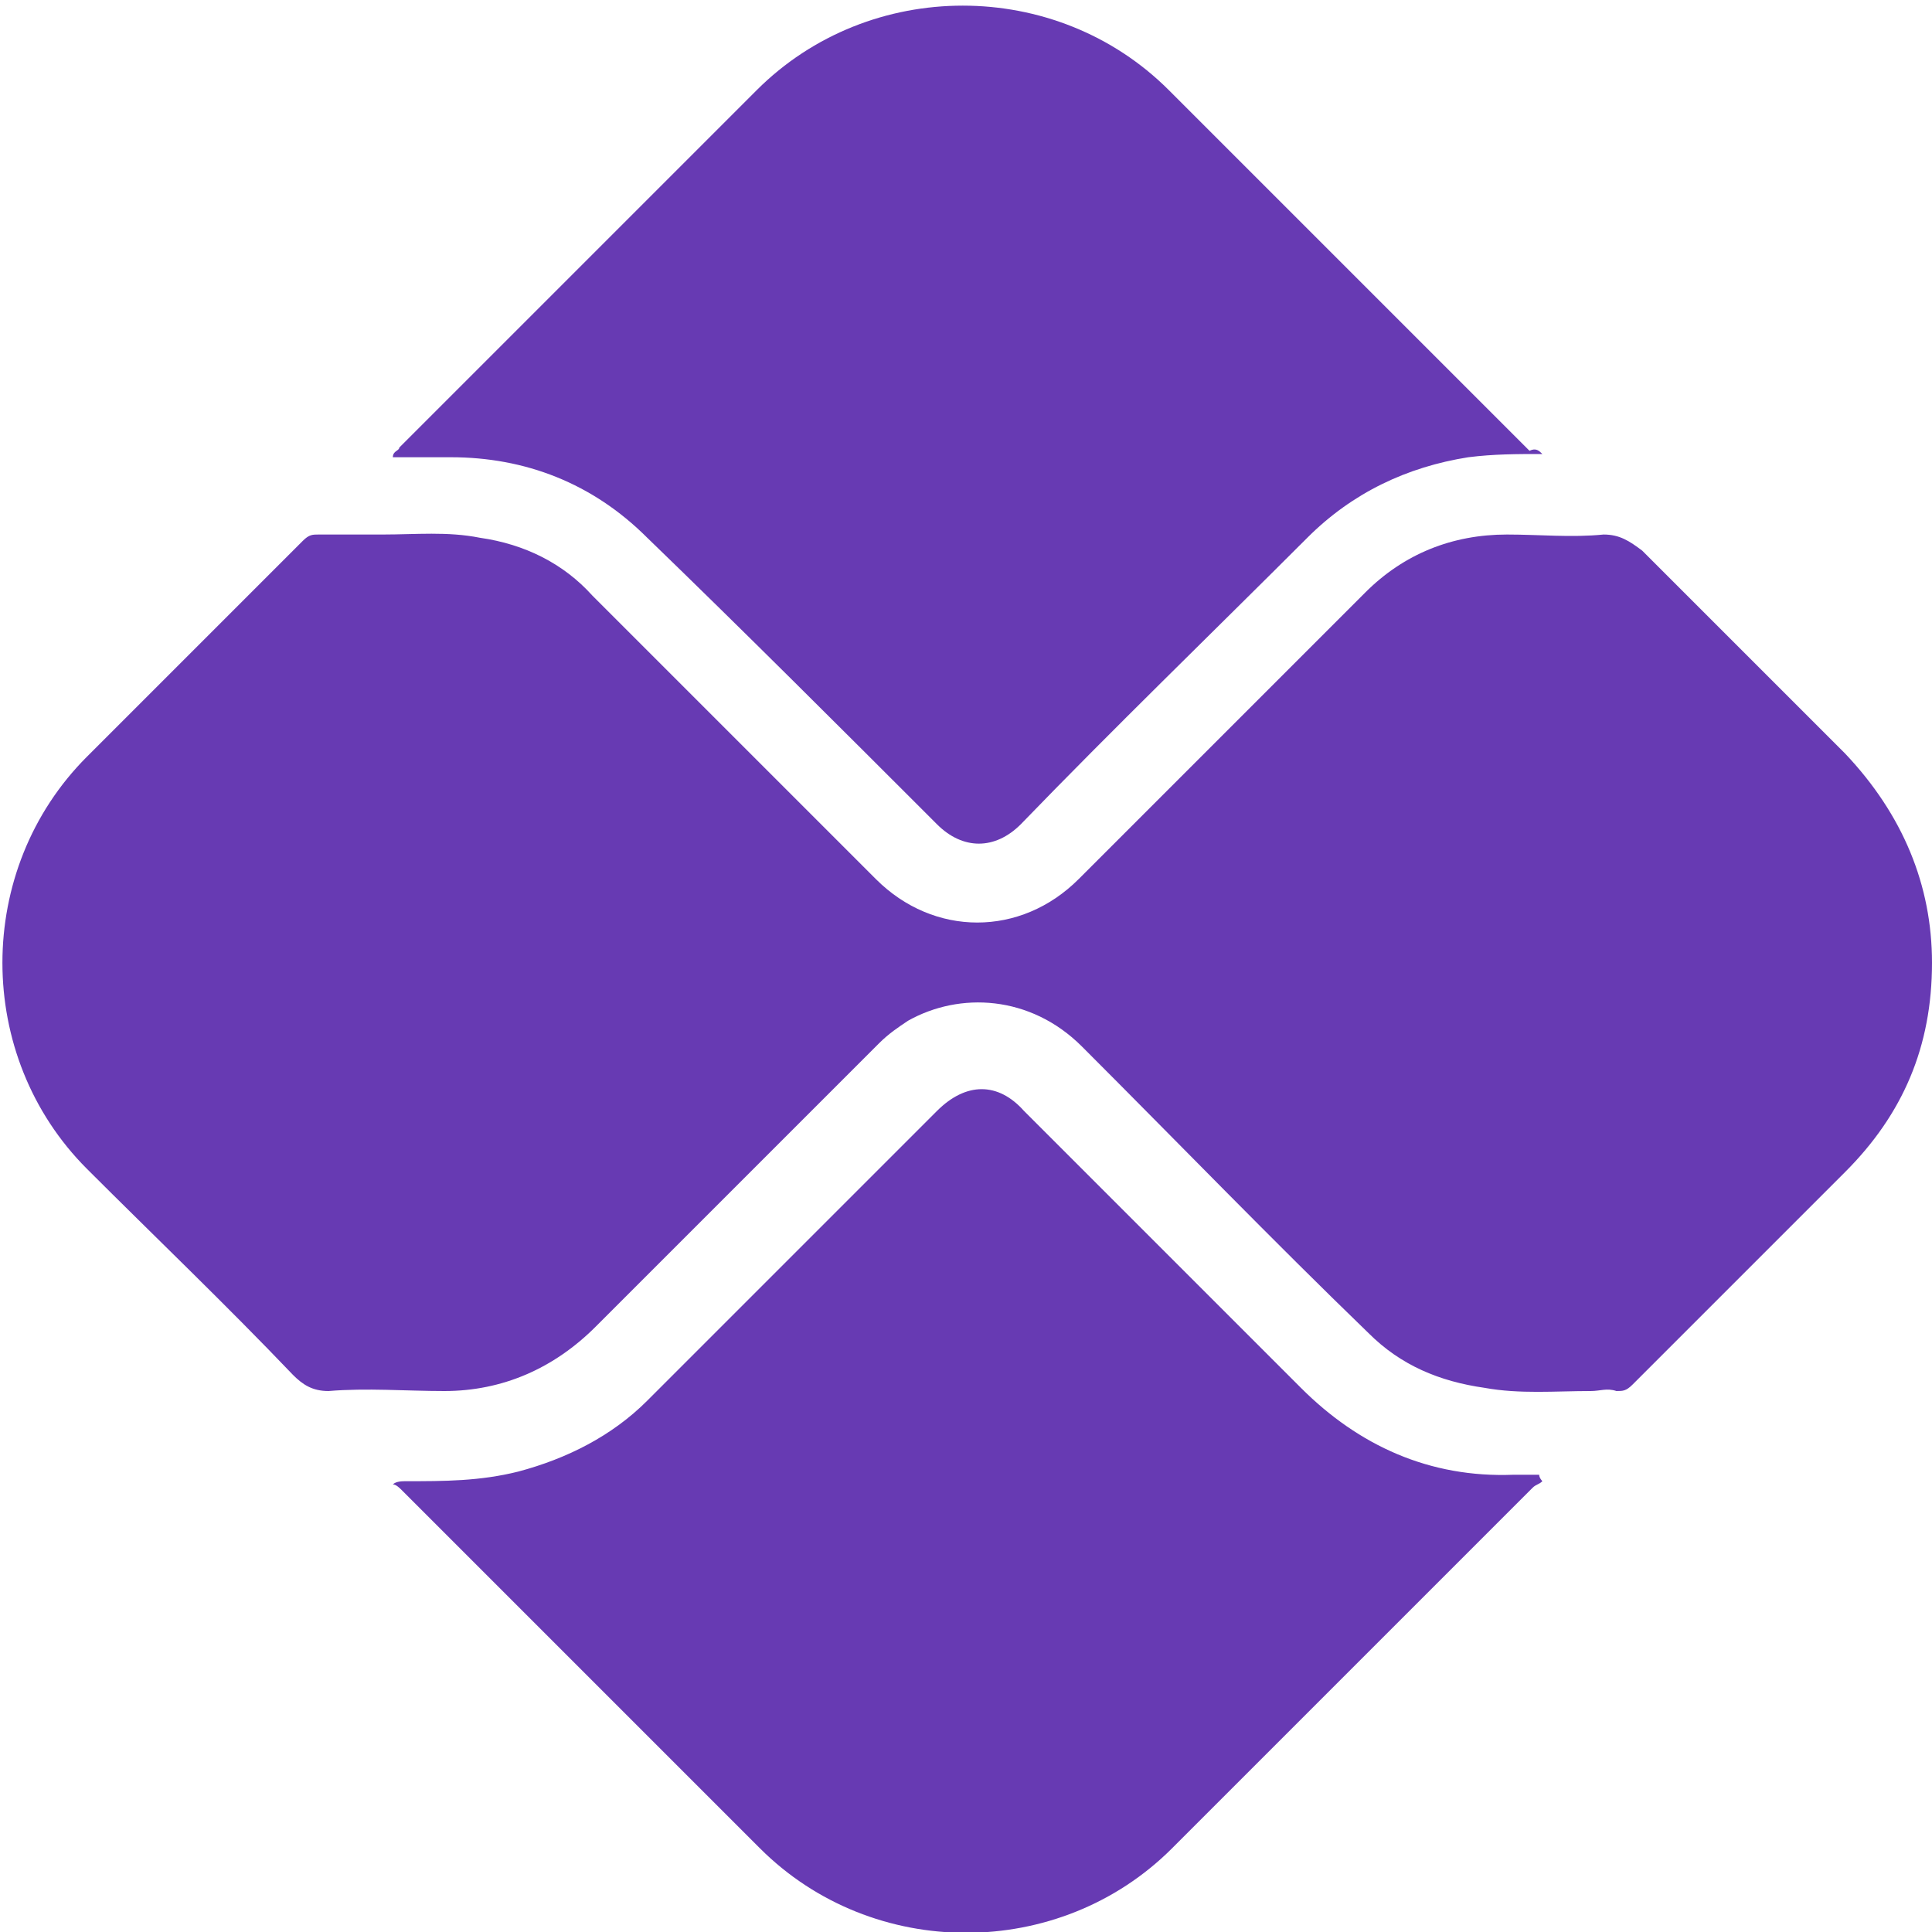
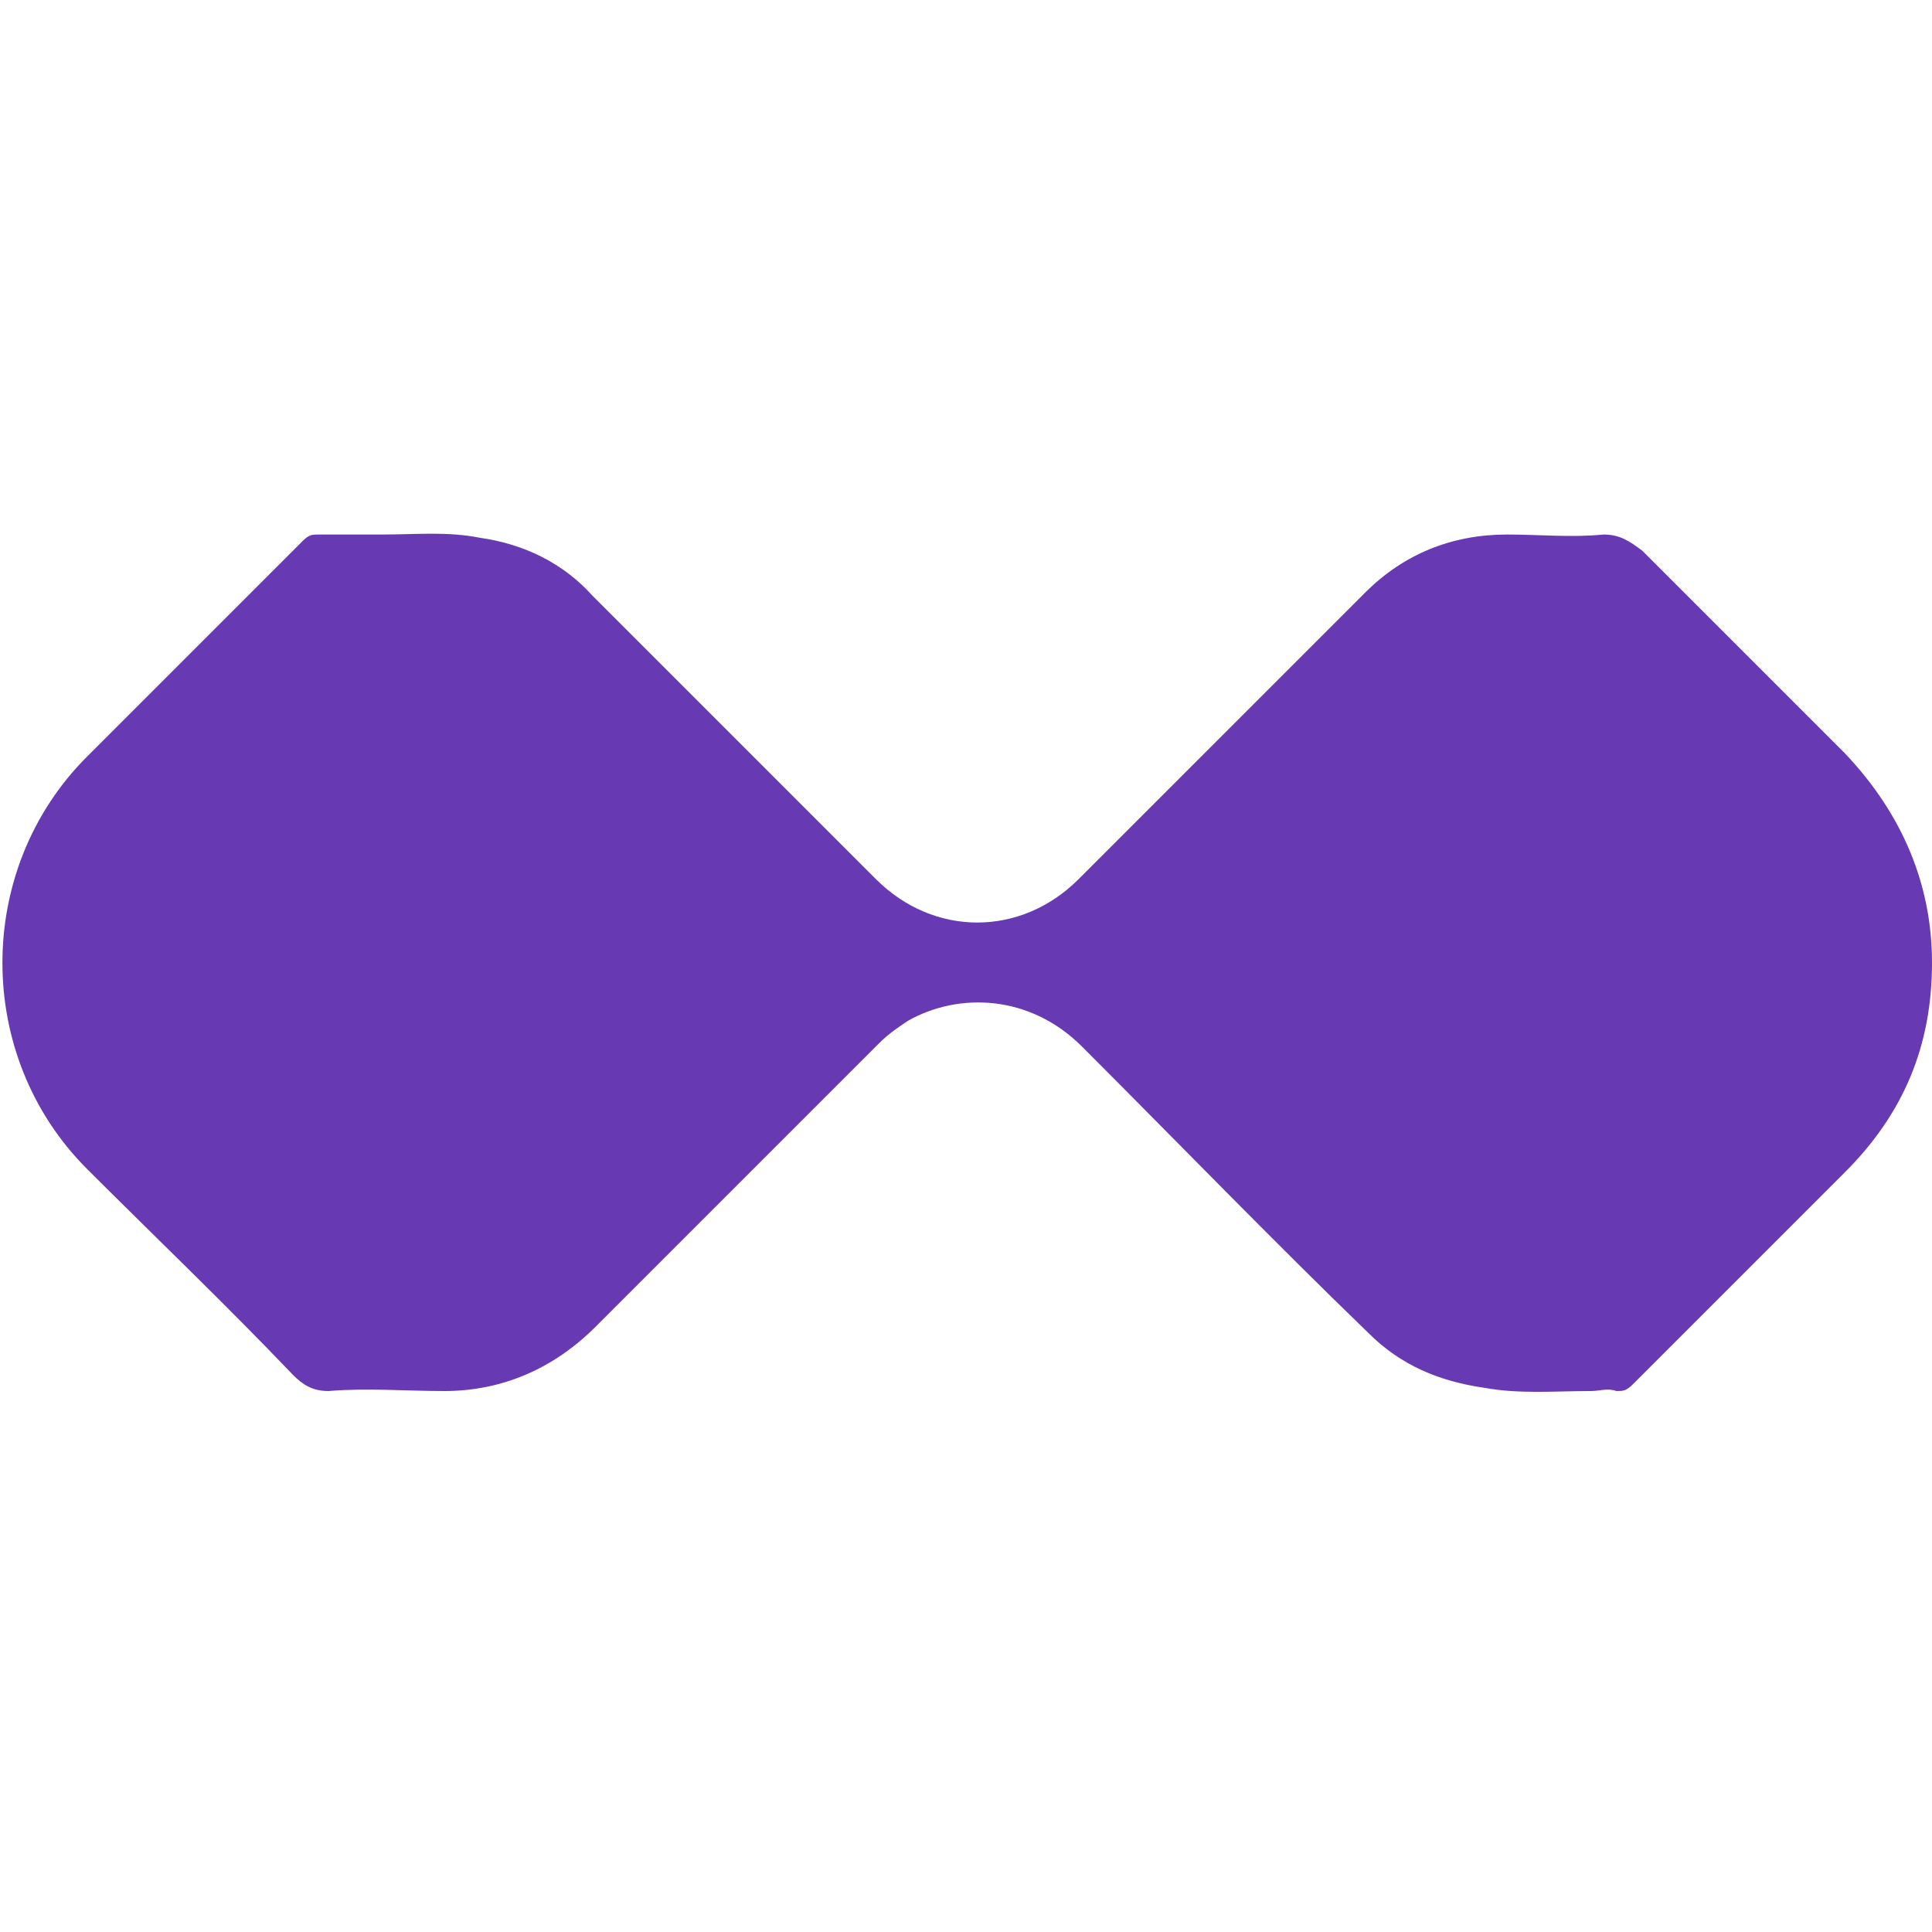
<svg xmlns="http://www.w3.org/2000/svg" version="1.1" id="Camada_1" x="0px" y="0px" viewBox="0 0 60 60" style="enable-background:new 0 0 60 60;" xml:space="preserve">
  <style type="text/css">
	.st0{fill:#673AB3;}
</style>
  <g>
    <path class="st0" d="M60,29.9c0,2.6-0.9,4.7-2.7,6.5c-2.2,2.2-4.4,4.4-6.6,6.6c-0.2,0.2-0.3,0.2-0.5,0.2c-0.3-0.1-0.5,0-0.8,0   c-1.1,0-2.2,0.1-3.3-0.1c-1.4-0.2-2.6-0.7-3.6-1.7c-3-2.9-5.9-5.9-8.9-8.9c-1.6-1.6-3.8-1.7-5.4-0.8c-0.3,0.2-0.6,0.4-0.9,0.7   c-2.9,2.9-5.9,5.9-8.8,8.8c-1.3,1.3-2.9,2-4.7,2c-1.2,0-2.4-0.1-3.6,0c-0.5,0-0.8-0.2-1.1-0.5c-2.1-2.2-4.3-4.3-6.4-6.4   c-3.5-3.5-3.5-9.3,0-12.8c2.2-2.2,4.5-4.5,6.7-6.7c0.2-0.2,0.3-0.2,0.5-0.2c0.7,0,1.3,0,2,0c1,0,2-0.1,3,0.1   c1.4,0.2,2.6,0.8,3.5,1.8c2.9,2.9,5.9,5.9,8.8,8.8c1.8,1.8,4.5,1.8,6.3,0c3-3,5.9-5.9,8.9-8.9c1.2-1.2,2.7-1.8,4.4-1.8   c1,0,2,0.1,3,0c0.5,0,0.8,0.2,1.2,0.5c2.1,2.1,4.2,4.2,6.3,6.3C59.1,25.3,60,27.5,60,29.9z" />
-     <path class="st0" d="M47.9,14.1c-0.8,0-1.5,0-2.3,0.1c-1.9,0.3-3.6,1.1-5,2.5c-3,3-6,5.9-8.9,8.9c-0.8,0.8-1.8,0.8-2.6,0   c-3-3-6-6-9-8.9c-1.7-1.7-3.8-2.5-6.1-2.5c-0.6,0-1.2,0-1.8,0c0-0.2,0.2-0.2,0.2-0.3c3.7-3.7,7.4-7.4,11.1-11.1   c3.5-3.5,9.3-3.5,12.8,0C40,6.5,43.8,10.3,47.5,14C47.7,13.9,47.8,14,47.9,14.1z" />
-     <path class="st0" d="M47.9,46c-0.1,0.1-0.2,0.1-0.3,0.2c-3.7,3.7-7.4,7.4-11.2,11.2c-3.5,3.5-9.3,3.5-12.8,0   c-3.7-3.7-7.4-7.4-11.1-11.1c-0.1-0.1-0.2-0.2-0.3-0.2c0.1-0.1,0.3-0.1,0.4-0.1c1.2,0,2.3,0,3.5-0.3c1.5-0.4,2.9-1.1,4-2.2   c3-3,6-6,9-9c0.9-0.9,1.9-0.9,2.7,0c2.9,2.9,5.8,5.8,8.6,8.6c1.8,1.8,4,2.8,6.6,2.7c0.2,0,0.5,0,0.7,0c0,0,0,0,0.1,0   C47.8,45.9,47.9,46,47.9,46z" />
  </g>
</svg>